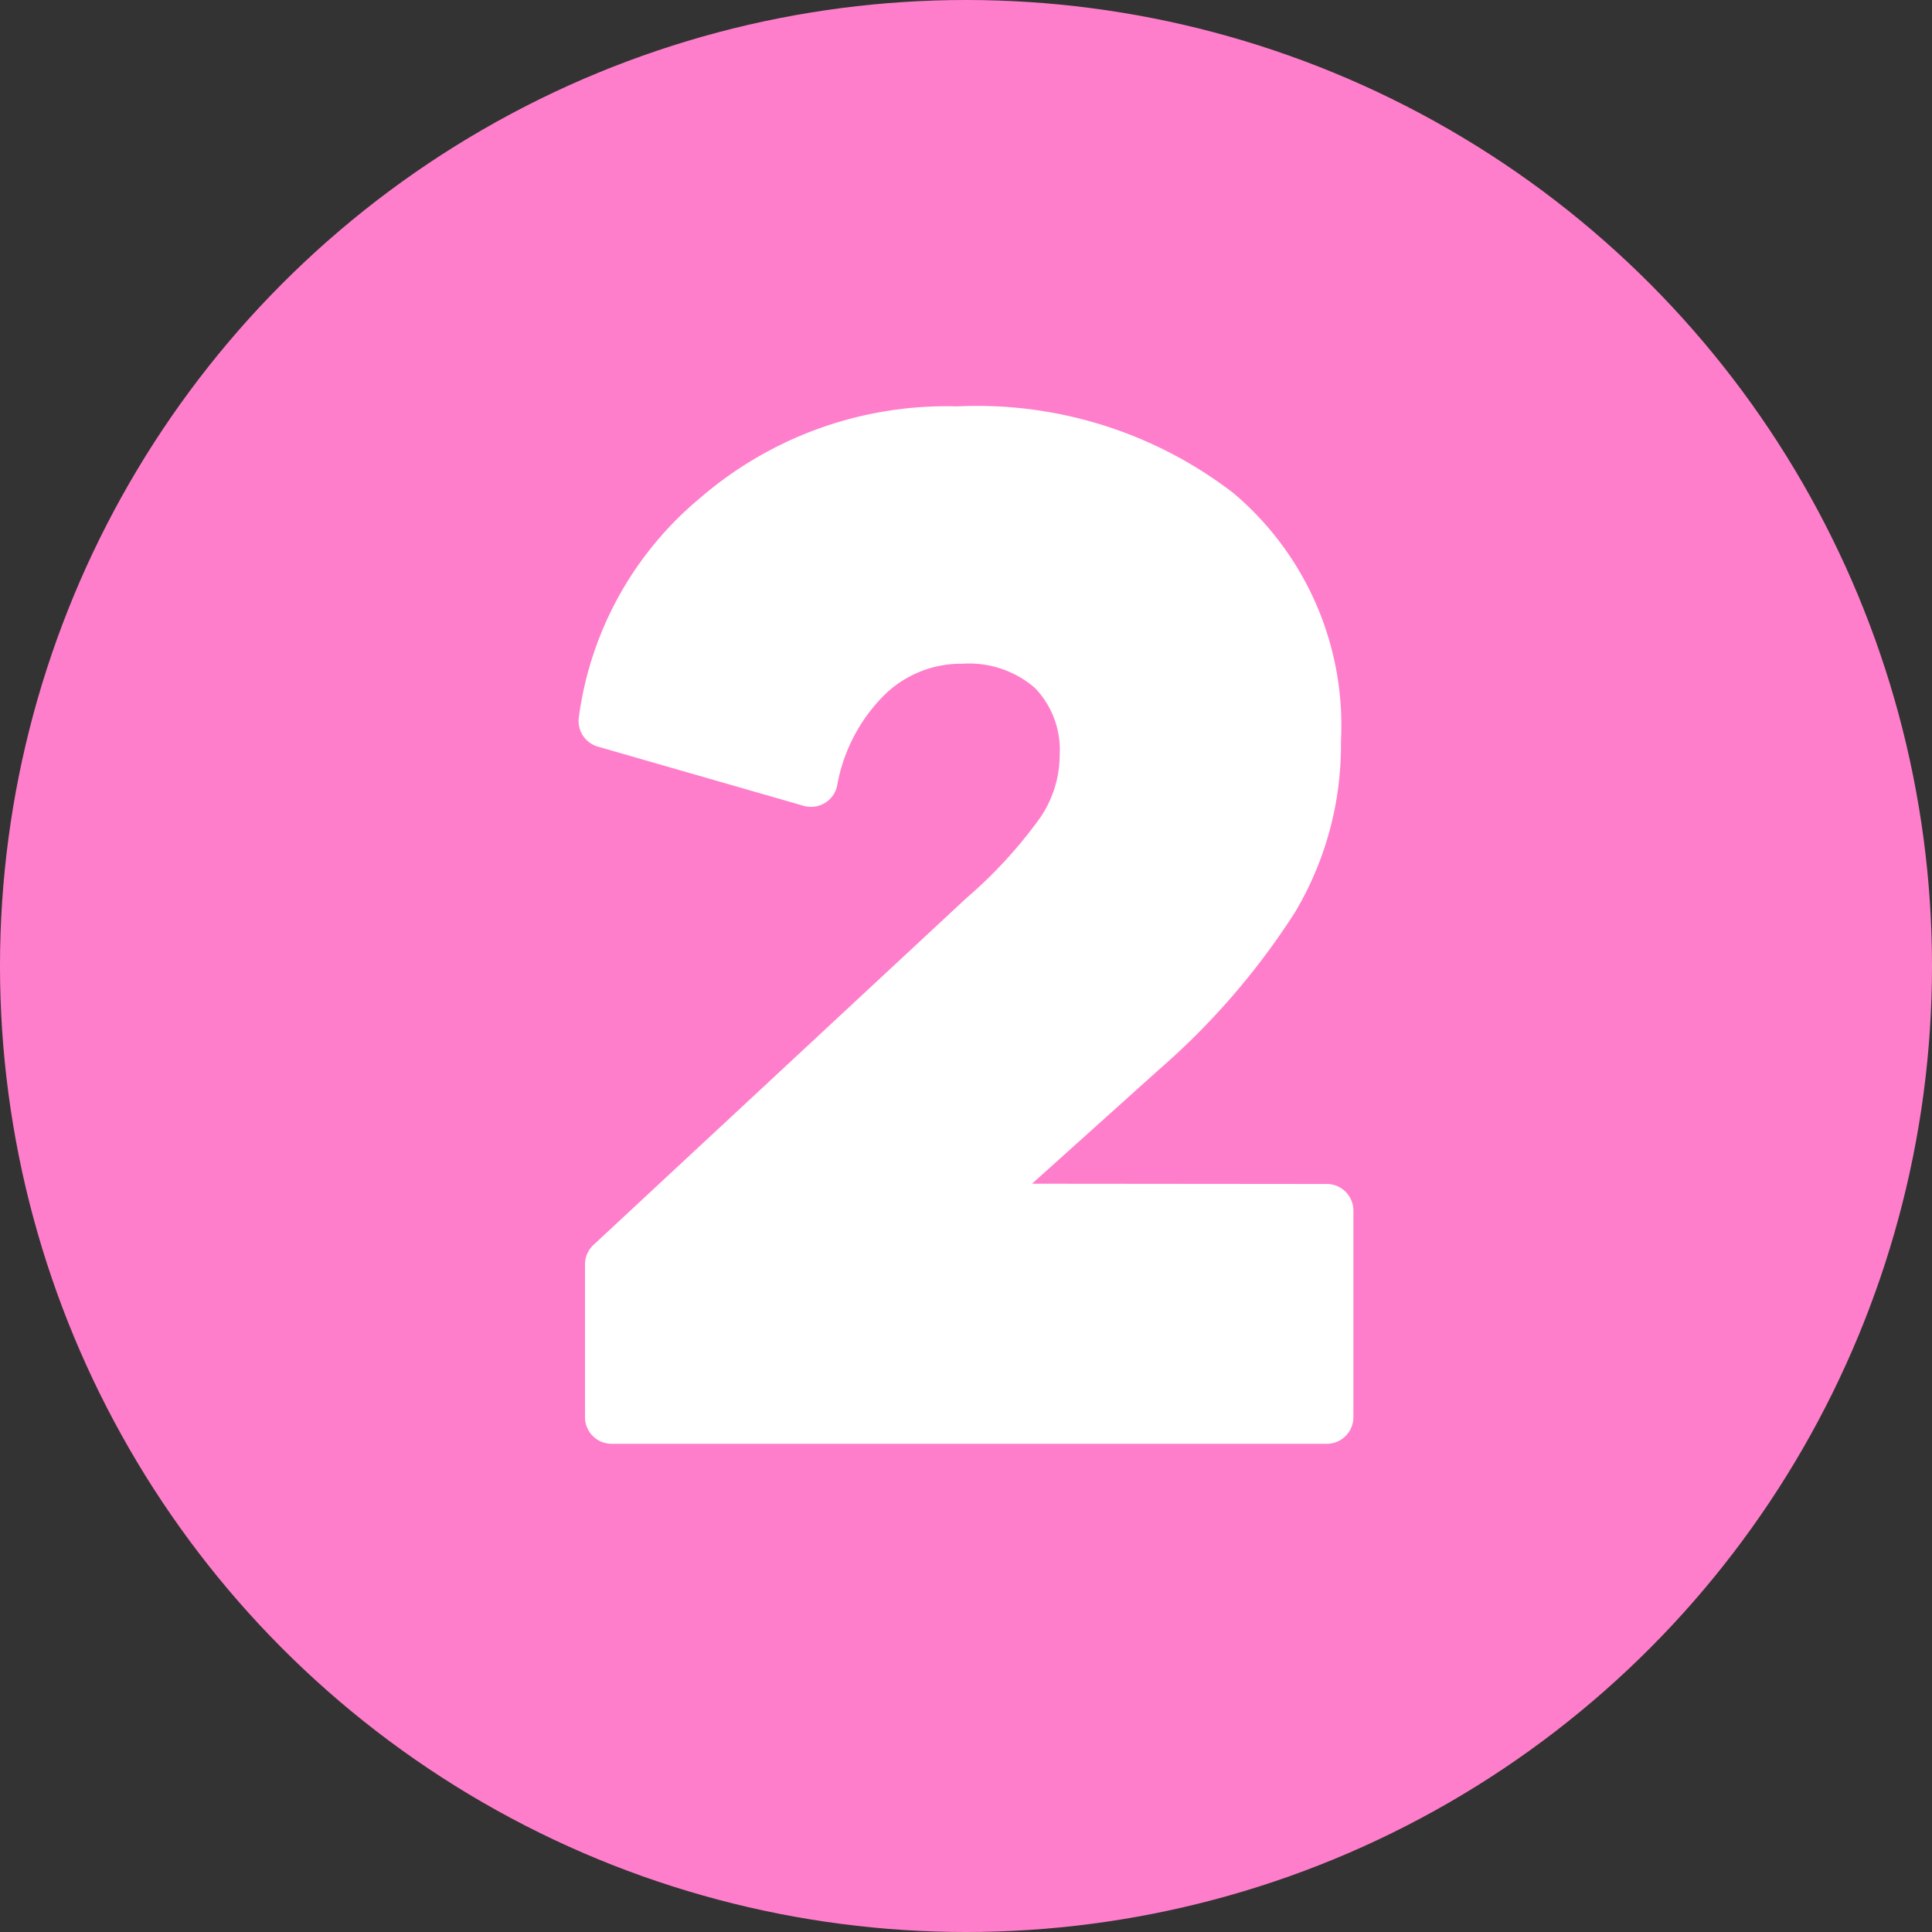
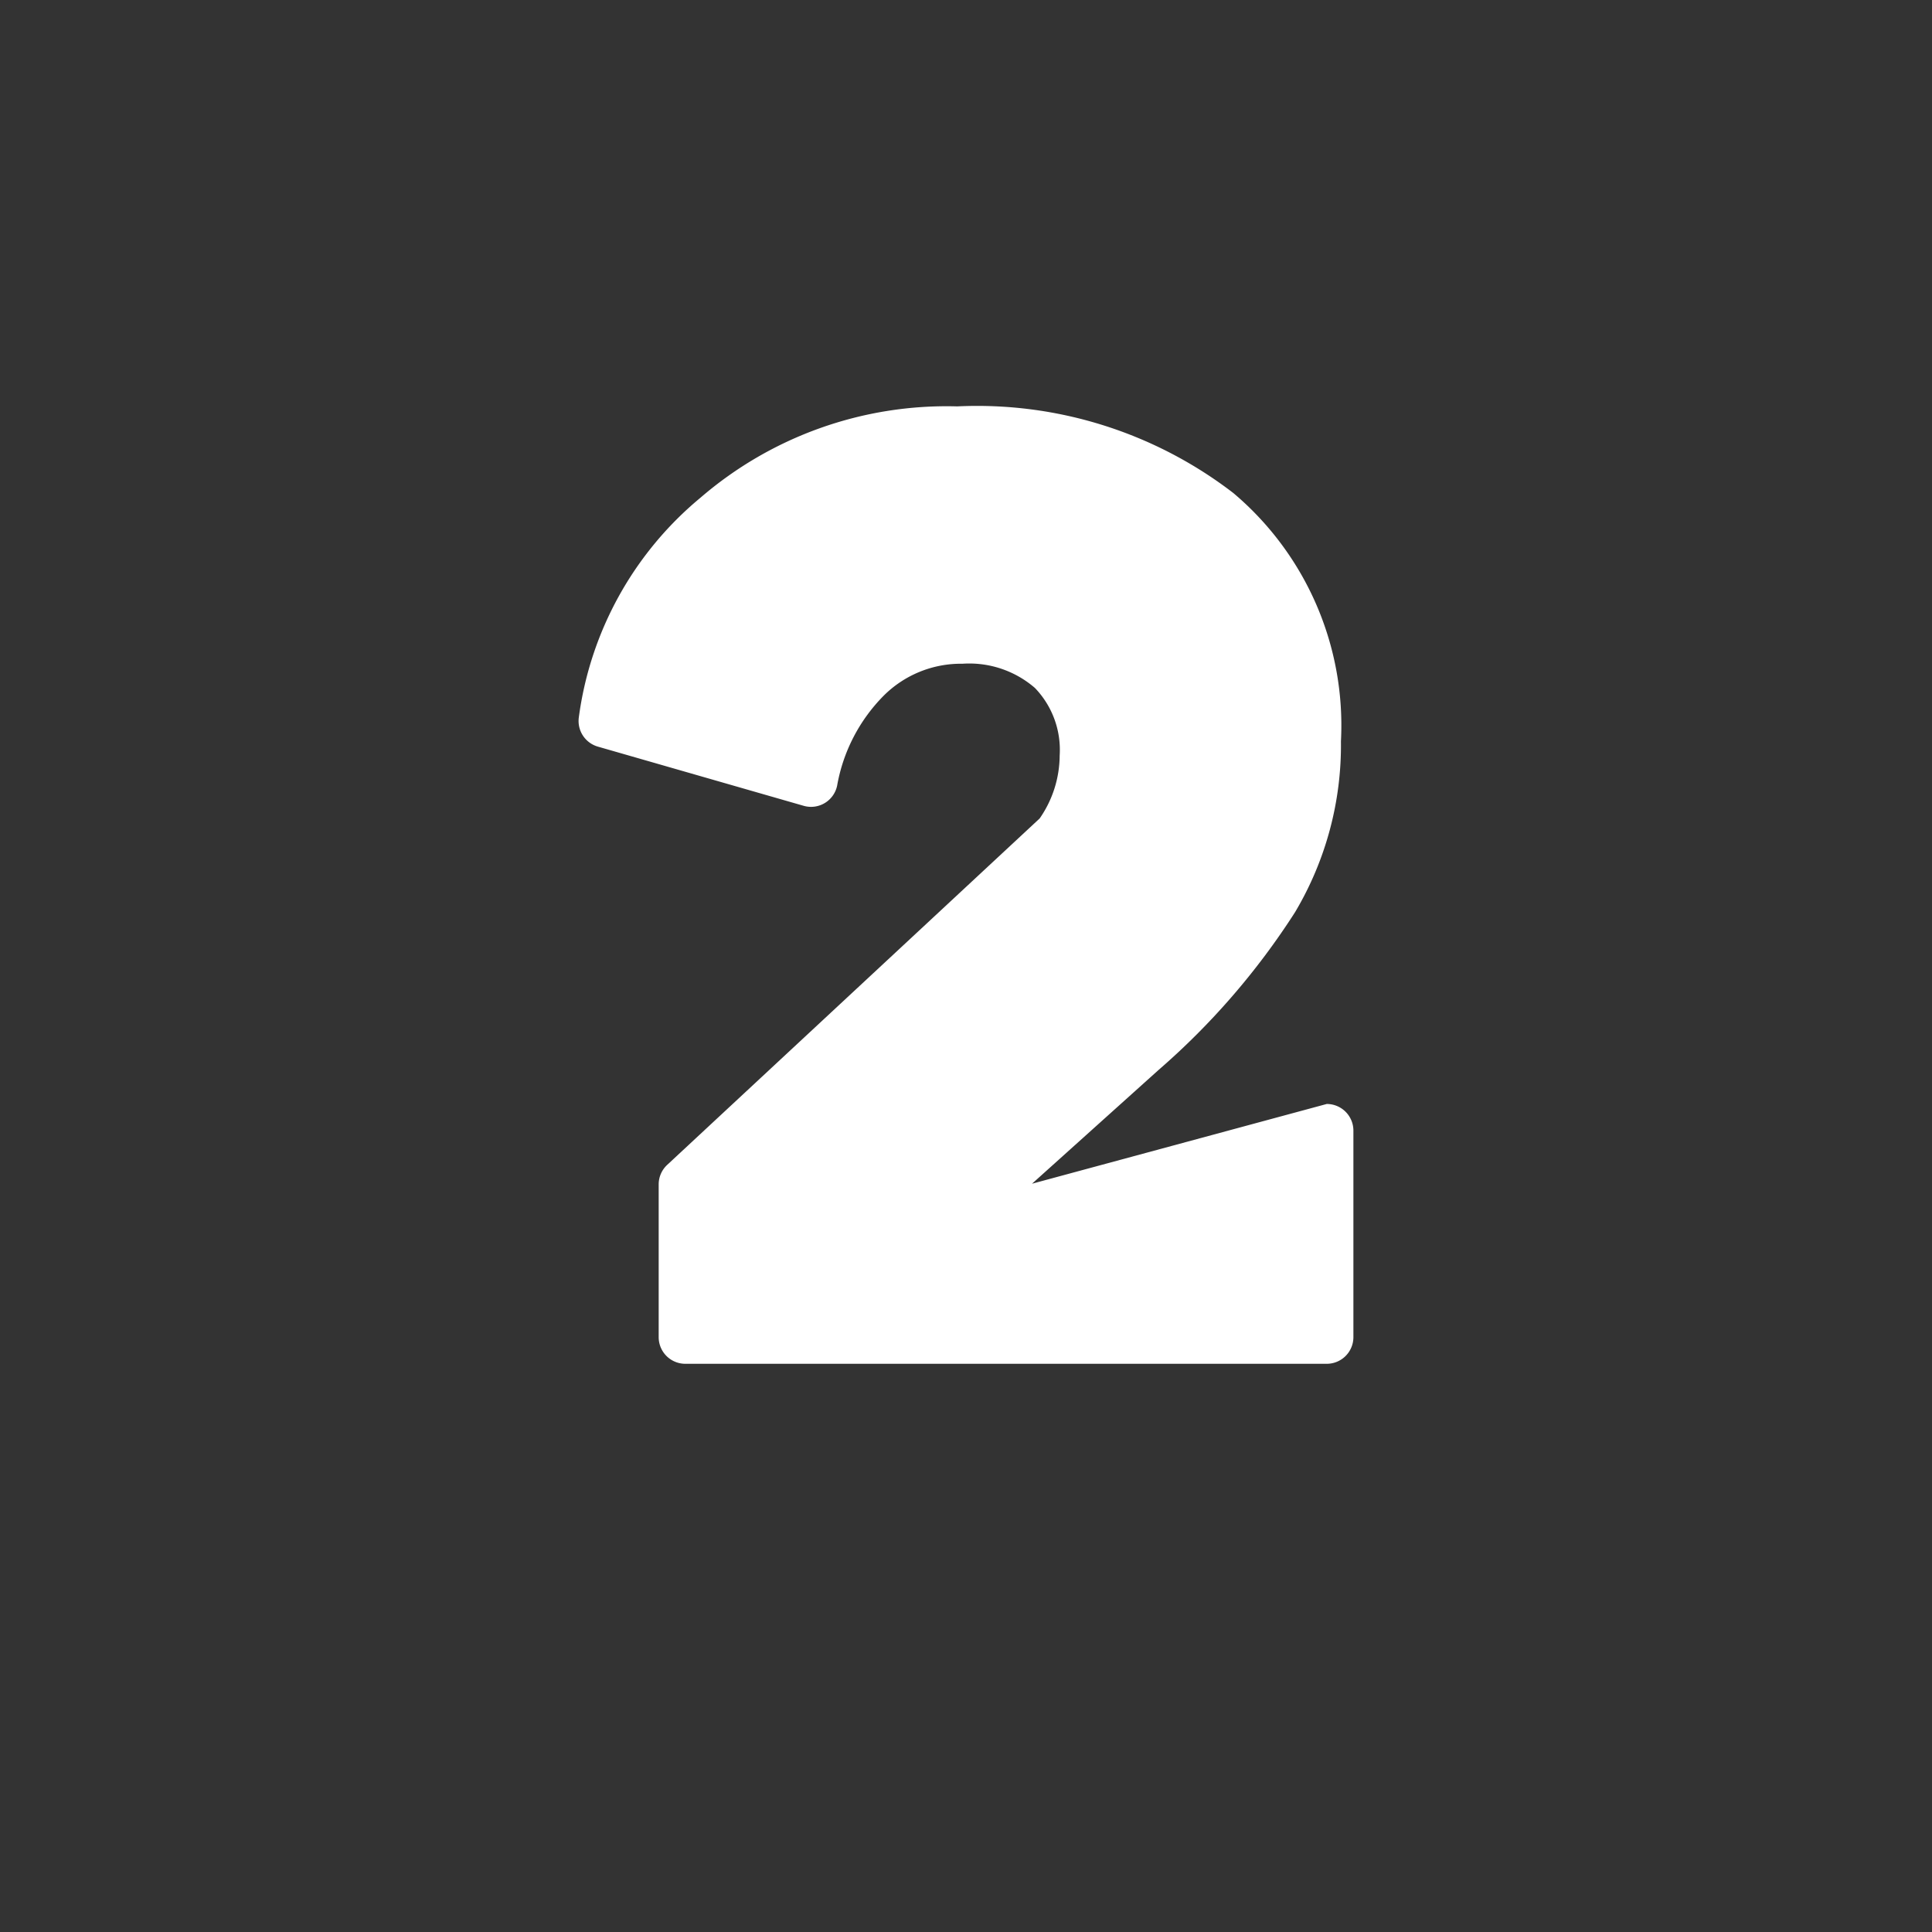
<svg xmlns="http://www.w3.org/2000/svg" fill="#000000" height="29" preserveAspectRatio="xMidYMid meet" version="1" viewBox="1.5 1.5 29.0 29.0" width="29" zoomAndPan="magnify">
  <rect x="1.5" y="1.5" width="29.0" height="29.0" fill="#333333" stroke="none" />
  <g data-name="Layer 100">
    <g id="change1_1">
-       <circle cx="16" cy="16" fill="#ff7ecb" r="14.5" />
-     </g>
+       </g>
    <g id="change2_1">
-       <path d="M16.991,19.268l1.9-1.708a10.956,10.956,0,0,0,2.049-2.369,4.9,4.9,0,0,0,.688-2.564A4.562,4.562,0,0,0,20.012,8.9a6.306,6.306,0,0,0-4.144-1.3,5.659,5.659,0,0,0-3.854,1.371,5.167,5.167,0,0,0-1.826,3.3.4.4,0,0,0,.286.436l3.091.889a.4.4,0,0,0,.5-.3,2.547,2.547,0,0,1,.7-1.354,1.641,1.641,0,0,1,1.182-.479,1.505,1.505,0,0,1,1.087.363,1.339,1.339,0,0,1,.372,1.015,1.668,1.668,0,0,1-.3.944A6.933,6.933,0,0,1,16,14.986l-5.591,5.2a.4.4,0,0,0-.128.293v2.293a.4.4,0,0,0,.4.4H21.415a.4.4,0,0,0,.4-.4v-3.1a.4.4,0,0,0-.4-.4Z" fill="#ffffff" />
+       <path d="M16.991,19.268l1.9-1.708a10.956,10.956,0,0,0,2.049-2.369,4.9,4.9,0,0,0,.688-2.564A4.562,4.562,0,0,0,20.012,8.9a6.306,6.306,0,0,0-4.144-1.3,5.659,5.659,0,0,0-3.854,1.371,5.167,5.167,0,0,0-1.826,3.3.4.4,0,0,0,.286.436l3.091.889a.4.4,0,0,0,.5-.3,2.547,2.547,0,0,1,.7-1.354,1.641,1.641,0,0,1,1.182-.479,1.505,1.505,0,0,1,1.087.363,1.339,1.339,0,0,1,.372,1.015,1.668,1.668,0,0,1-.3.944l-5.591,5.2a.4.4,0,0,0-.128.293v2.293a.4.4,0,0,0,.4.4H21.415a.4.4,0,0,0,.4-.4v-3.1a.4.4,0,0,0-.4-.4Z" fill="#ffffff" />
    </g>
  </g>
</svg>